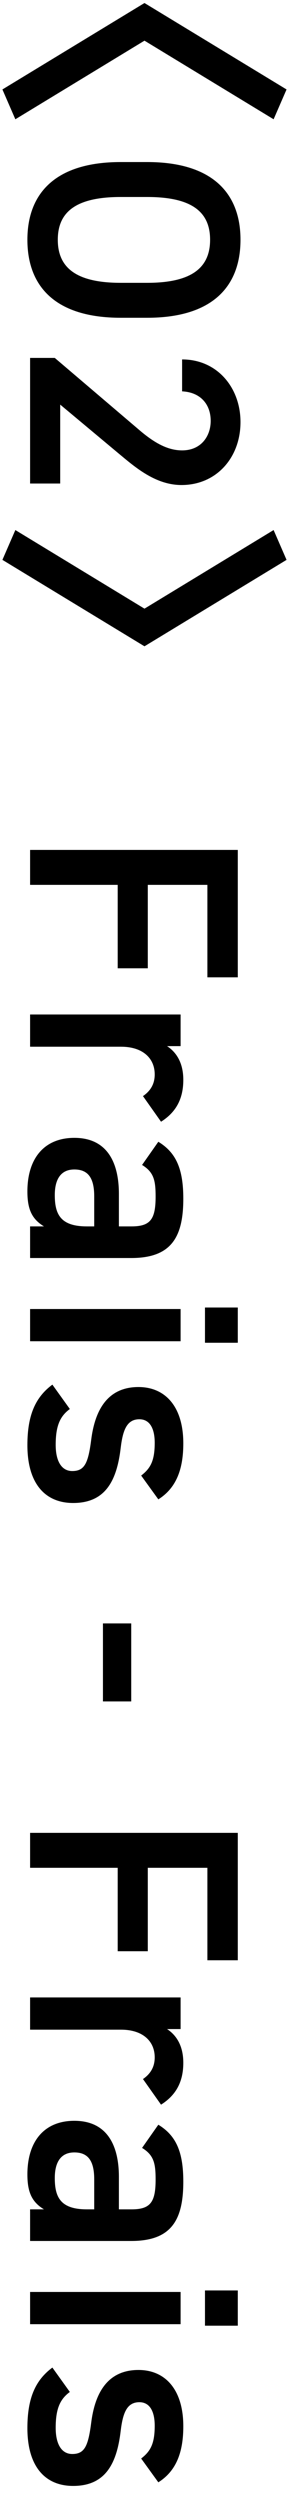
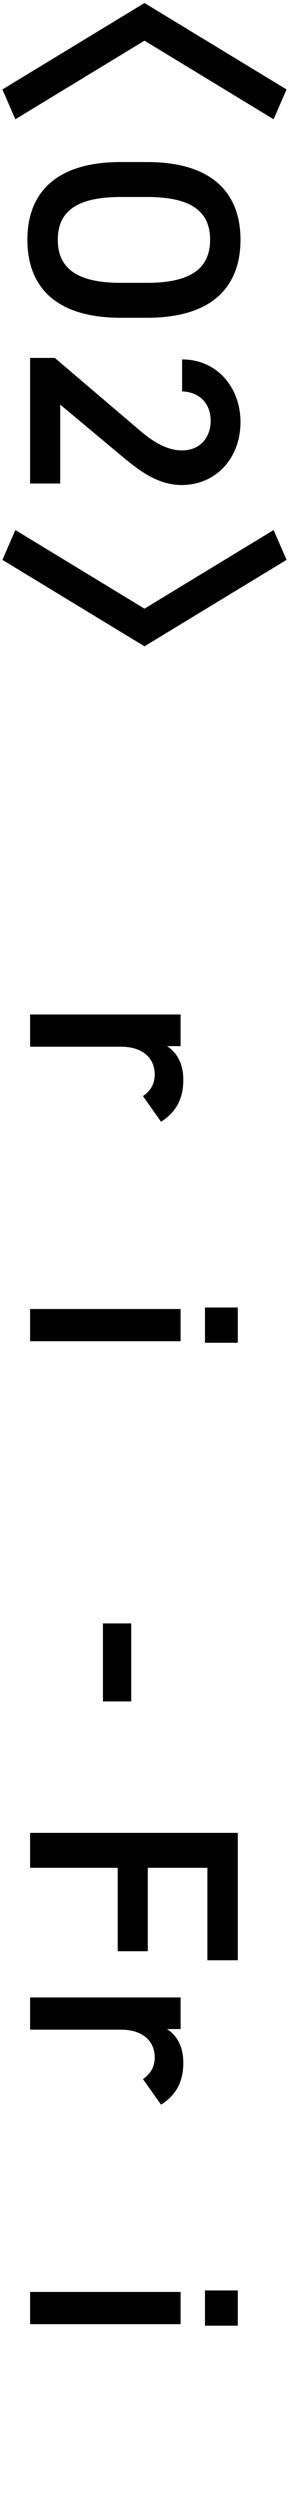
<svg xmlns="http://www.w3.org/2000/svg" width="20" height="166" viewBox="0 0 20 166" fill="none">
-   <path d="M10.52 164.826L9.38 163.246C10 162.766 10.28 162.266 10.28 161.066C10.28 160.166 9.98 159.506 9.26 159.506C8.42 159.506 8.16 160.246 8.02 161.406C7.76 163.626 6.98 165.066 4.86 165.066C3.02 165.066 1.82 163.806 1.82 161.226C1.82 159.186 2.38 158.026 3.48 157.206L4.64 158.826C4.02 159.286 3.7 159.886 3.7 161.206C3.7 162.306 4.1 162.946 4.8 162.946C5.62 162.946 5.86 162.426 6.06 160.866C6.3 158.966 7.1 157.366 9.2 157.366C10.98 157.366 12.18 158.666 12.18 161.106C12.18 162.746 11.76 164.046 10.52 164.826Z" fill="black" />
  <path d="M2 152.186H12V154.326H2V152.186ZM13.62 152.086H15.8V154.426H13.62V152.086Z" fill="black" />
-   <path d="M4.94 140.821C7.08 140.821 7.9 142.401 7.9 144.541V146.701H8.74C10 146.701 10.34 146.221 10.34 144.721C10.34 143.641 10.22 143.101 9.44 142.621L10.52 141.081C11.7 141.801 12.18 142.881 12.18 144.861C12.18 147.421 11.38 148.801 8.72 148.801H2V146.701H2.92C2.14 146.221 1.82 145.601 1.82 144.381C1.82 142.181 2.94 140.821 4.94 140.821ZM5.78 146.701H6.26V144.701C6.26 143.441 5.82 142.921 4.94 142.921C4.02 142.921 3.64 143.601 3.64 144.621C3.64 145.921 4.04 146.701 5.78 146.701Z" fill="black" />
  <path d="M10.7 139.75L9.5 138.05C9.96 137.73 10.28 137.29 10.28 136.61C10.28 135.53 9.48 134.77 8.04 134.77H2V132.63H12V134.73H11.1C11.68 135.11 12.18 135.79 12.18 136.97C12.18 138.25 11.68 139.13 10.7 139.75Z" fill="black" />
  <path d="M15.8 121.702V130.162H13.78V124.022H9.82V129.562H7.82V124.022H2V121.702H15.8Z" fill="black" />
  <path d="M6.84 107.795H8.72V112.975H6.84V107.795Z" fill="black" />
-   <path d="M10.52 99.558L9.38 97.978C10 97.499 10.28 96.999 10.28 95.799C10.28 94.898 9.98 94.239 9.26 94.239C8.42 94.239 8.16 94.978 8.02 96.138C7.76 98.359 6.98 99.799 4.86 99.799C3.02 99.799 1.82 98.538 1.82 95.959C1.82 93.918 2.38 92.758 3.48 91.939L4.64 93.558C4.02 94.019 3.7 94.618 3.7 95.939C3.7 97.038 4.1 97.678 4.8 97.678C5.62 97.678 5.86 97.159 6.06 95.599C6.3 93.698 7.1 92.099 9.2 92.099C10.98 92.099 12.18 93.398 12.18 95.838C12.18 97.478 11.76 98.778 10.52 99.558Z" fill="black" />
  <path d="M2 86.919H12V89.059H2V86.919ZM13.62 86.819H15.8V89.159H13.62V86.819Z" fill="black" />
-   <path d="M4.94 75.553C7.08 75.553 7.9 77.133 7.9 79.273V81.433H8.74C10 81.433 10.34 80.953 10.34 79.453C10.34 78.373 10.22 77.833 9.44 77.353L10.52 75.813C11.7 76.533 12.18 77.613 12.18 79.593C12.18 82.153 11.38 83.533 8.72 83.533H2V81.433H2.92C2.14 80.953 1.82 80.333 1.82 79.113C1.82 76.913 2.94 75.553 4.94 75.553ZM5.78 81.433H6.26V79.433C6.26 78.173 5.82 77.653 4.94 77.653C4.02 77.653 3.64 78.333 3.64 79.353C3.64 80.653 4.04 81.433 5.78 81.433Z" fill="black" />
  <path d="M10.7 74.483L9.5 72.782C9.96 72.463 10.28 72.023 10.28 71.343C10.28 70.263 9.48 69.502 8.04 69.502H2V67.362H12V69.463H11.1C11.68 69.843 12.18 70.523 12.18 71.703C12.18 72.983 11.68 73.863 10.7 74.483Z" fill="black" />
-   <path d="M15.8 56.435V64.895H13.78V58.755H9.82V64.295H7.82V58.755H2V56.435H15.8Z" fill="black" />
  <path d="M1.02 35.195L9.6 40.415L18.18 35.195L19.04 37.175L9.6 42.915L0.16 37.175L1.02 35.195Z" fill="black" />
  <path d="M4 32.106H2V23.766H3.64L9.2 28.506C10.24 29.406 11.14 29.906 12.1 29.906C13.36 29.906 14 28.966 14 27.946C14 26.866 13.34 26.046 12.1 25.986V23.866C14.44 23.866 15.98 25.746 15.98 28.026C15.98 30.386 14.38 32.206 12.06 32.206C10.32 32.206 8.96 31.006 7.9 30.126L4 26.866V32.106Z" fill="black" />
  <path d="M8.02 21.1C3.68 21.1 1.82 19.02 1.82 15.92C1.82 12.84 3.68 10.76 8.02 10.76H9.78C14.12 10.76 15.98 12.84 15.98 15.92C15.98 19.02 14.12 21.1 9.78 21.1H8.02ZM9.78 13.08H8.02C5.04 13.08 3.84 14.08 3.84 15.92C3.84 17.76 5.04 18.78 8.02 18.78H9.78C12.76 18.78 13.96 17.76 13.96 15.92C13.96 14.08 12.76 13.08 9.78 13.08Z" fill="black" />
  <path d="M1.02 7.92L0.16 5.94L9.6 0.2L19.04 5.94L18.18 7.92L9.6 2.7L1.02 7.92Z" fill="black" />
</svg>